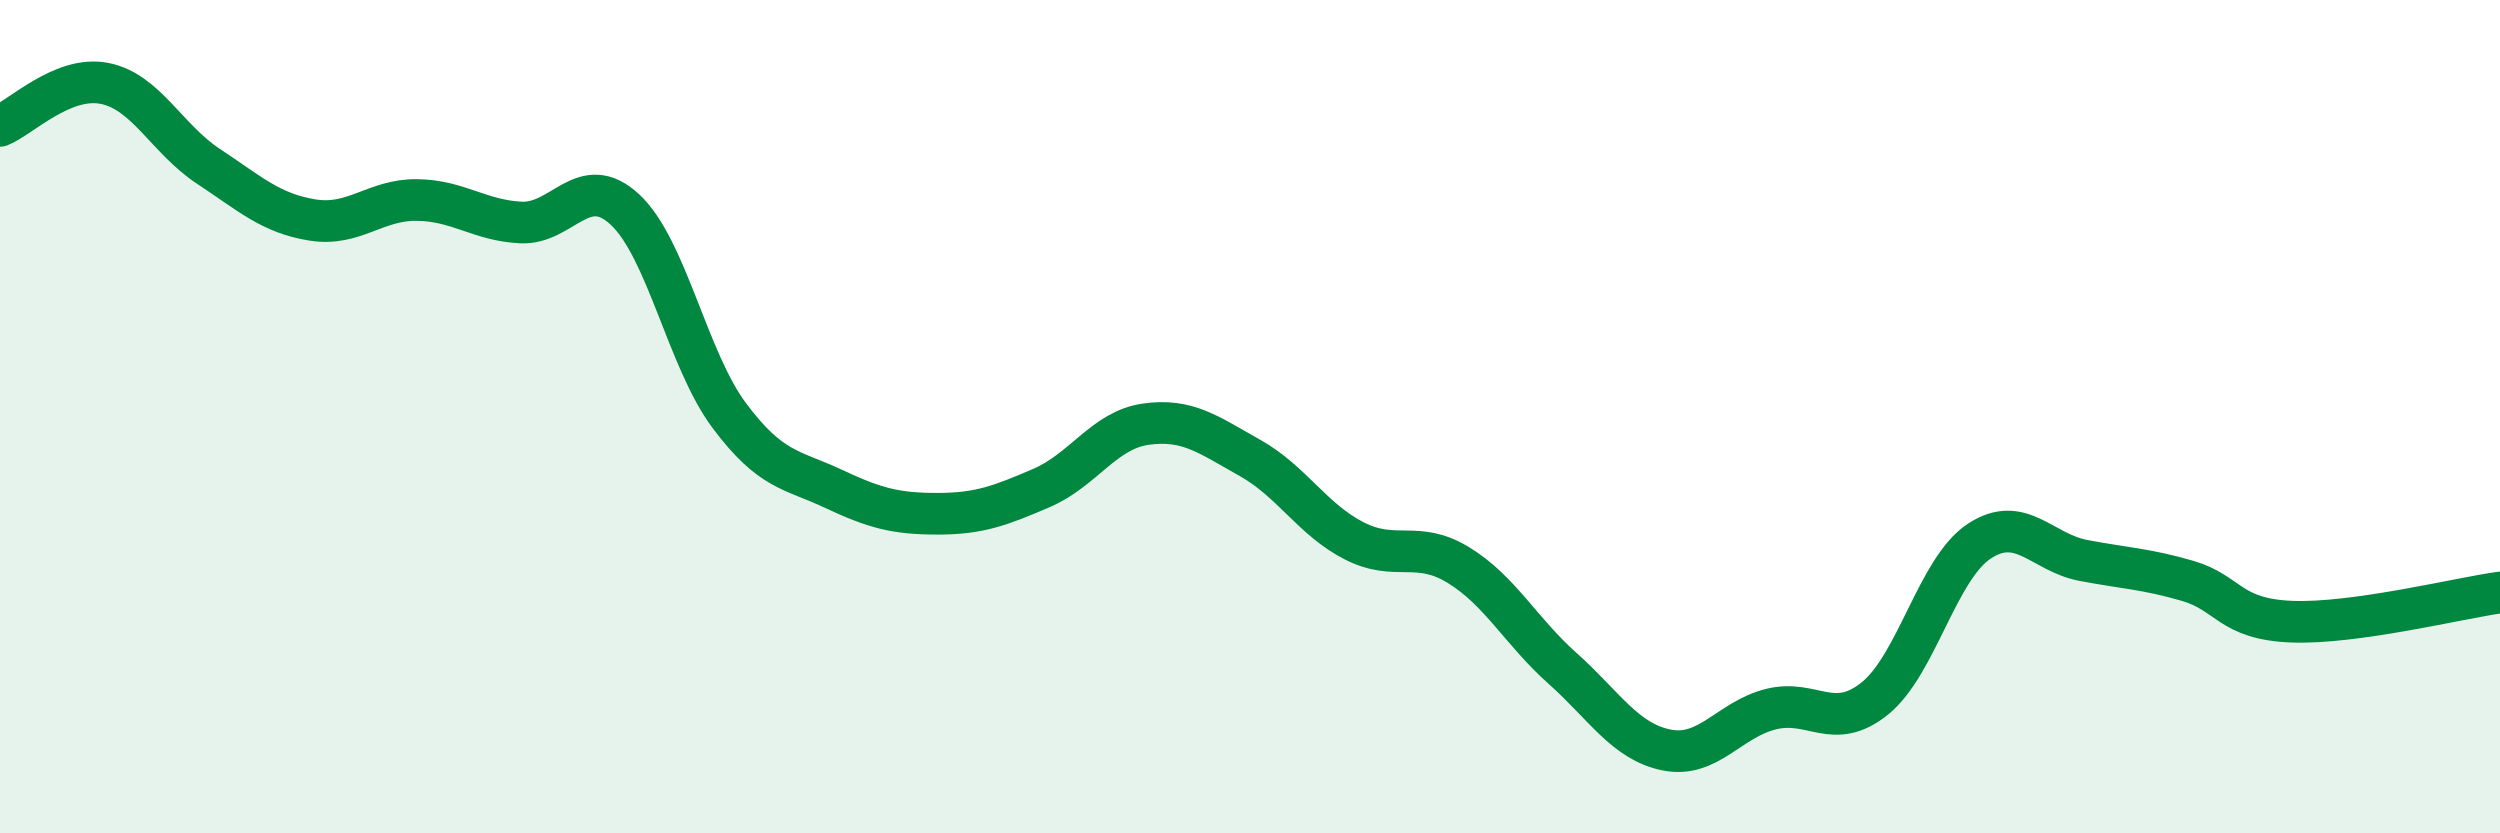
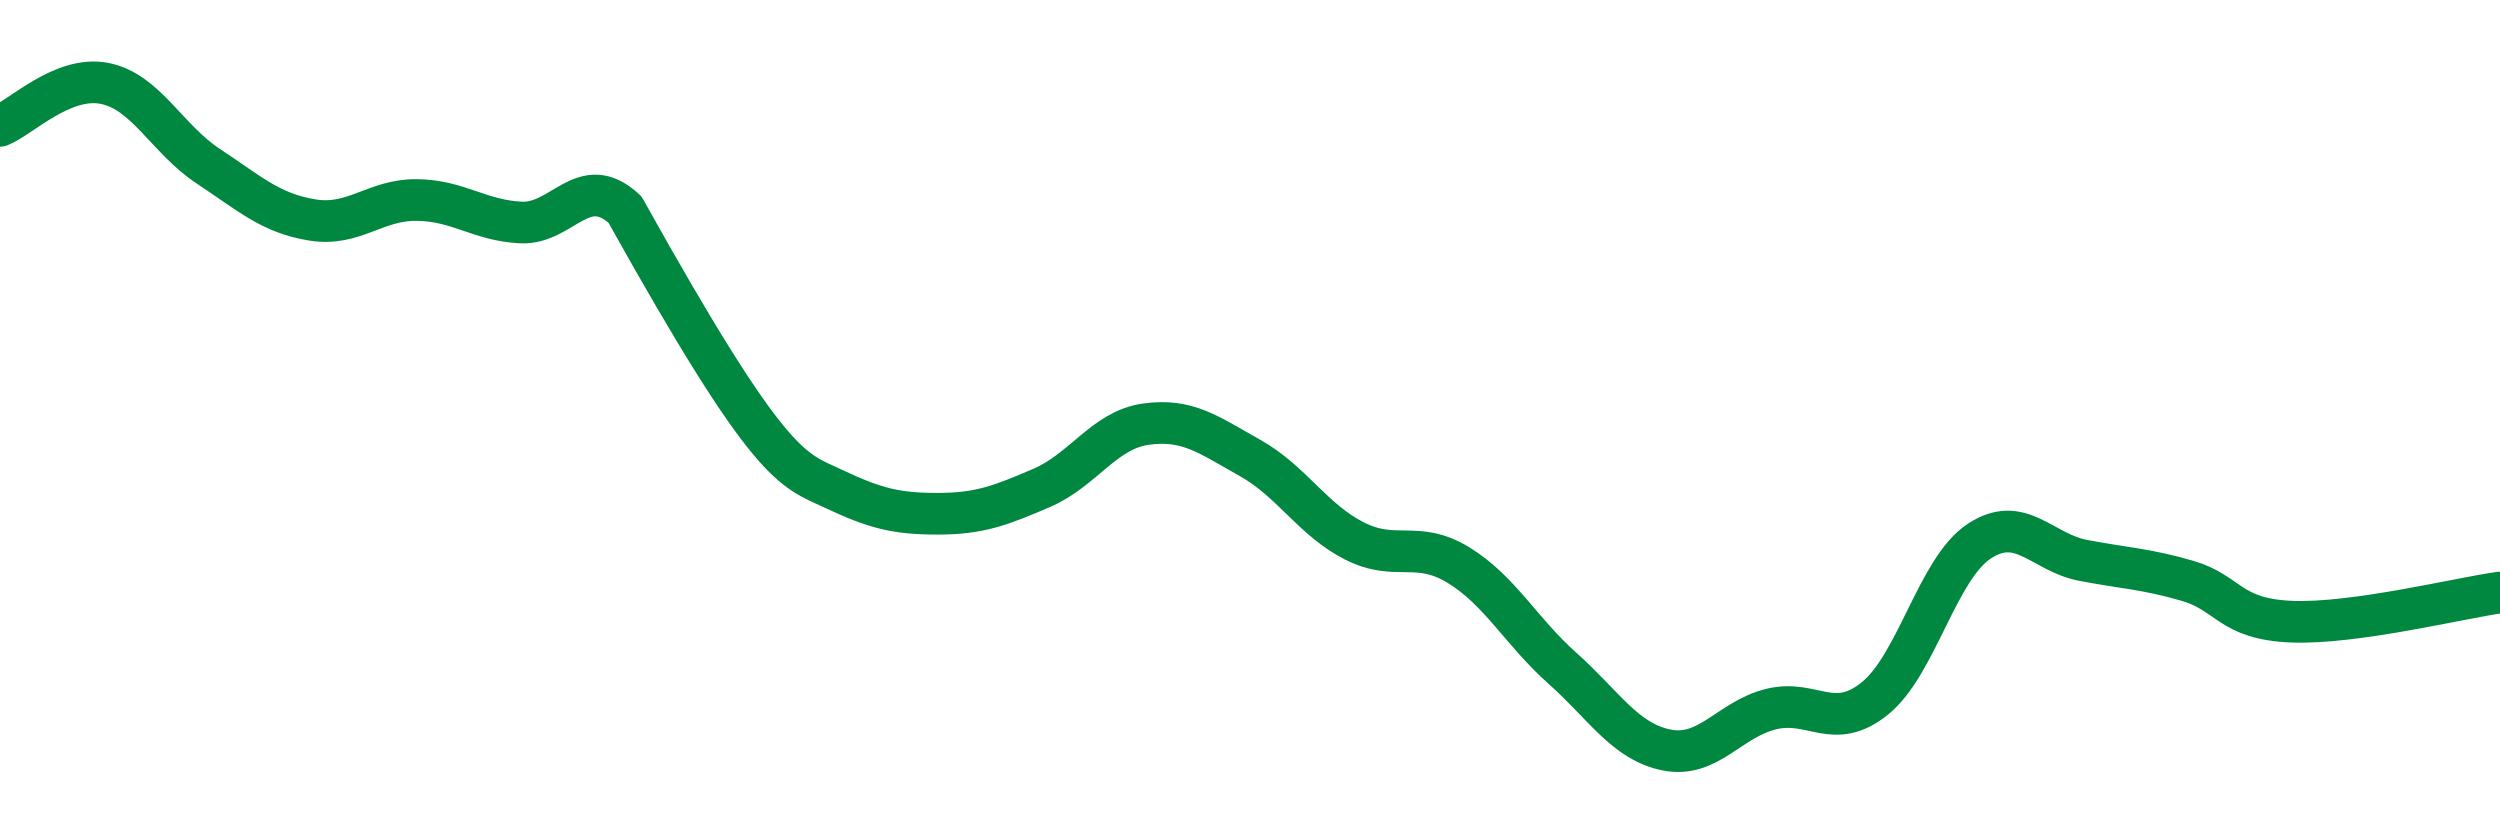
<svg xmlns="http://www.w3.org/2000/svg" width="60" height="20" viewBox="0 0 60 20">
-   <path d="M 0,3.02 C 0.5,2.82 1.5,1.81 2.5,2 C 3.5,2.19 4,3.33 5,3.99 C 6,4.65 6.5,5.12 7.5,5.28 C 8.5,5.44 9,4.79 10,4.8 C 11,4.81 11.5,5.29 12.5,5.34 C 13.5,5.39 14,4.1 15,5.03 C 16,5.96 16.5,8.63 17.5,9.97 C 18.5,11.31 19,11.26 20,11.73 C 21,12.2 21.5,12.33 22.5,12.33 C 23.5,12.33 24,12.14 25,11.71 C 26,11.28 26.5,10.32 27.5,10.18 C 28.5,10.04 29,10.43 30,10.99 C 31,11.55 31.5,12.47 32.5,12.98 C 33.5,13.49 34,12.95 35,13.56 C 36,14.17 36.5,15.15 37.5,16.04 C 38.5,16.93 39,17.8 40,18 C 41,18.2 41.5,17.27 42.5,17.02 C 43.5,16.77 44,17.57 45,16.76 C 46,15.95 46.5,13.65 47.5,12.99 C 48.5,12.33 49,13.26 50,13.45 C 51,13.64 51.5,13.65 52.5,13.94 C 53.5,14.23 53.5,14.86 55,14.92 C 56.5,14.98 59,14.36 60,14.22L60 20L0 20Z" fill="#008740" opacity="0.1" stroke-linecap="round" stroke-linejoin="round" />
-   <path d="M 0,3.02 C 0.5,2.82 1.5,1.81 2.5,2 C 3.5,2.19 4,3.33 5,3.99 C 6,4.65 6.5,5.12 7.5,5.28 C 8.5,5.44 9,4.79 10,4.8 C 11,4.81 11.5,5.29 12.5,5.34 C 13.5,5.39 14,4.1 15,5.03 C 16,5.96 16.5,8.63 17.5,9.97 C 18.5,11.31 19,11.26 20,11.73 C 21,12.2 21.5,12.33 22.5,12.33 C 23.5,12.33 24,12.14 25,11.71 C 26,11.28 26.5,10.32 27.5,10.18 C 28.5,10.04 29,10.43 30,10.99 C 31,11.55 31.5,12.47 32.5,12.98 C 33.5,13.49 34,12.95 35,13.56 C 36,14.17 36.5,15.15 37.5,16.04 C 38.5,16.93 39,17.8 40,18 C 41,18.2 41.5,17.27 42.5,17.02 C 43.5,16.77 44,17.57 45,16.76 C 46,15.95 46.5,13.65 47.5,12.99 C 48.5,12.33 49,13.26 50,13.45 C 51,13.64 51.5,13.65 52.5,13.94 C 53.5,14.23 53.5,14.86 55,14.92 C 56.5,14.98 59,14.36 60,14.22" stroke="#008740" stroke-width="1" fill="none" stroke-linecap="round" stroke-linejoin="round" />
+   <path d="M 0,3.02 C 0.5,2.82 1.5,1.81 2.5,2 C 3.5,2.19 4,3.33 5,3.99 C 6,4.65 6.5,5.12 7.5,5.28 C 8.5,5.44 9,4.79 10,4.8 C 11,4.81 11.5,5.29 12.5,5.34 C 13.5,5.39 14,4.1 15,5.03 C 18.5,11.31 19,11.26 20,11.73 C 21,12.2 21.5,12.33 22.5,12.33 C 23.5,12.33 24,12.14 25,11.71 C 26,11.28 26.5,10.32 27.5,10.18 C 28.5,10.04 29,10.43 30,10.99 C 31,11.55 31.5,12.47 32.5,12.98 C 33.5,13.49 34,12.95 35,13.56 C 36,14.17 36.5,15.15 37.5,16.04 C 38.5,16.93 39,17.8 40,18 C 41,18.2 41.5,17.27 42.5,17.02 C 43.5,16.77 44,17.57 45,16.76 C 46,15.95 46.5,13.65 47.5,12.99 C 48.5,12.33 49,13.26 50,13.45 C 51,13.64 51.5,13.65 52.5,13.94 C 53.5,14.23 53.5,14.86 55,14.92 C 56.5,14.98 59,14.36 60,14.22" stroke="#008740" stroke-width="1" fill="none" stroke-linecap="round" stroke-linejoin="round" />
</svg>